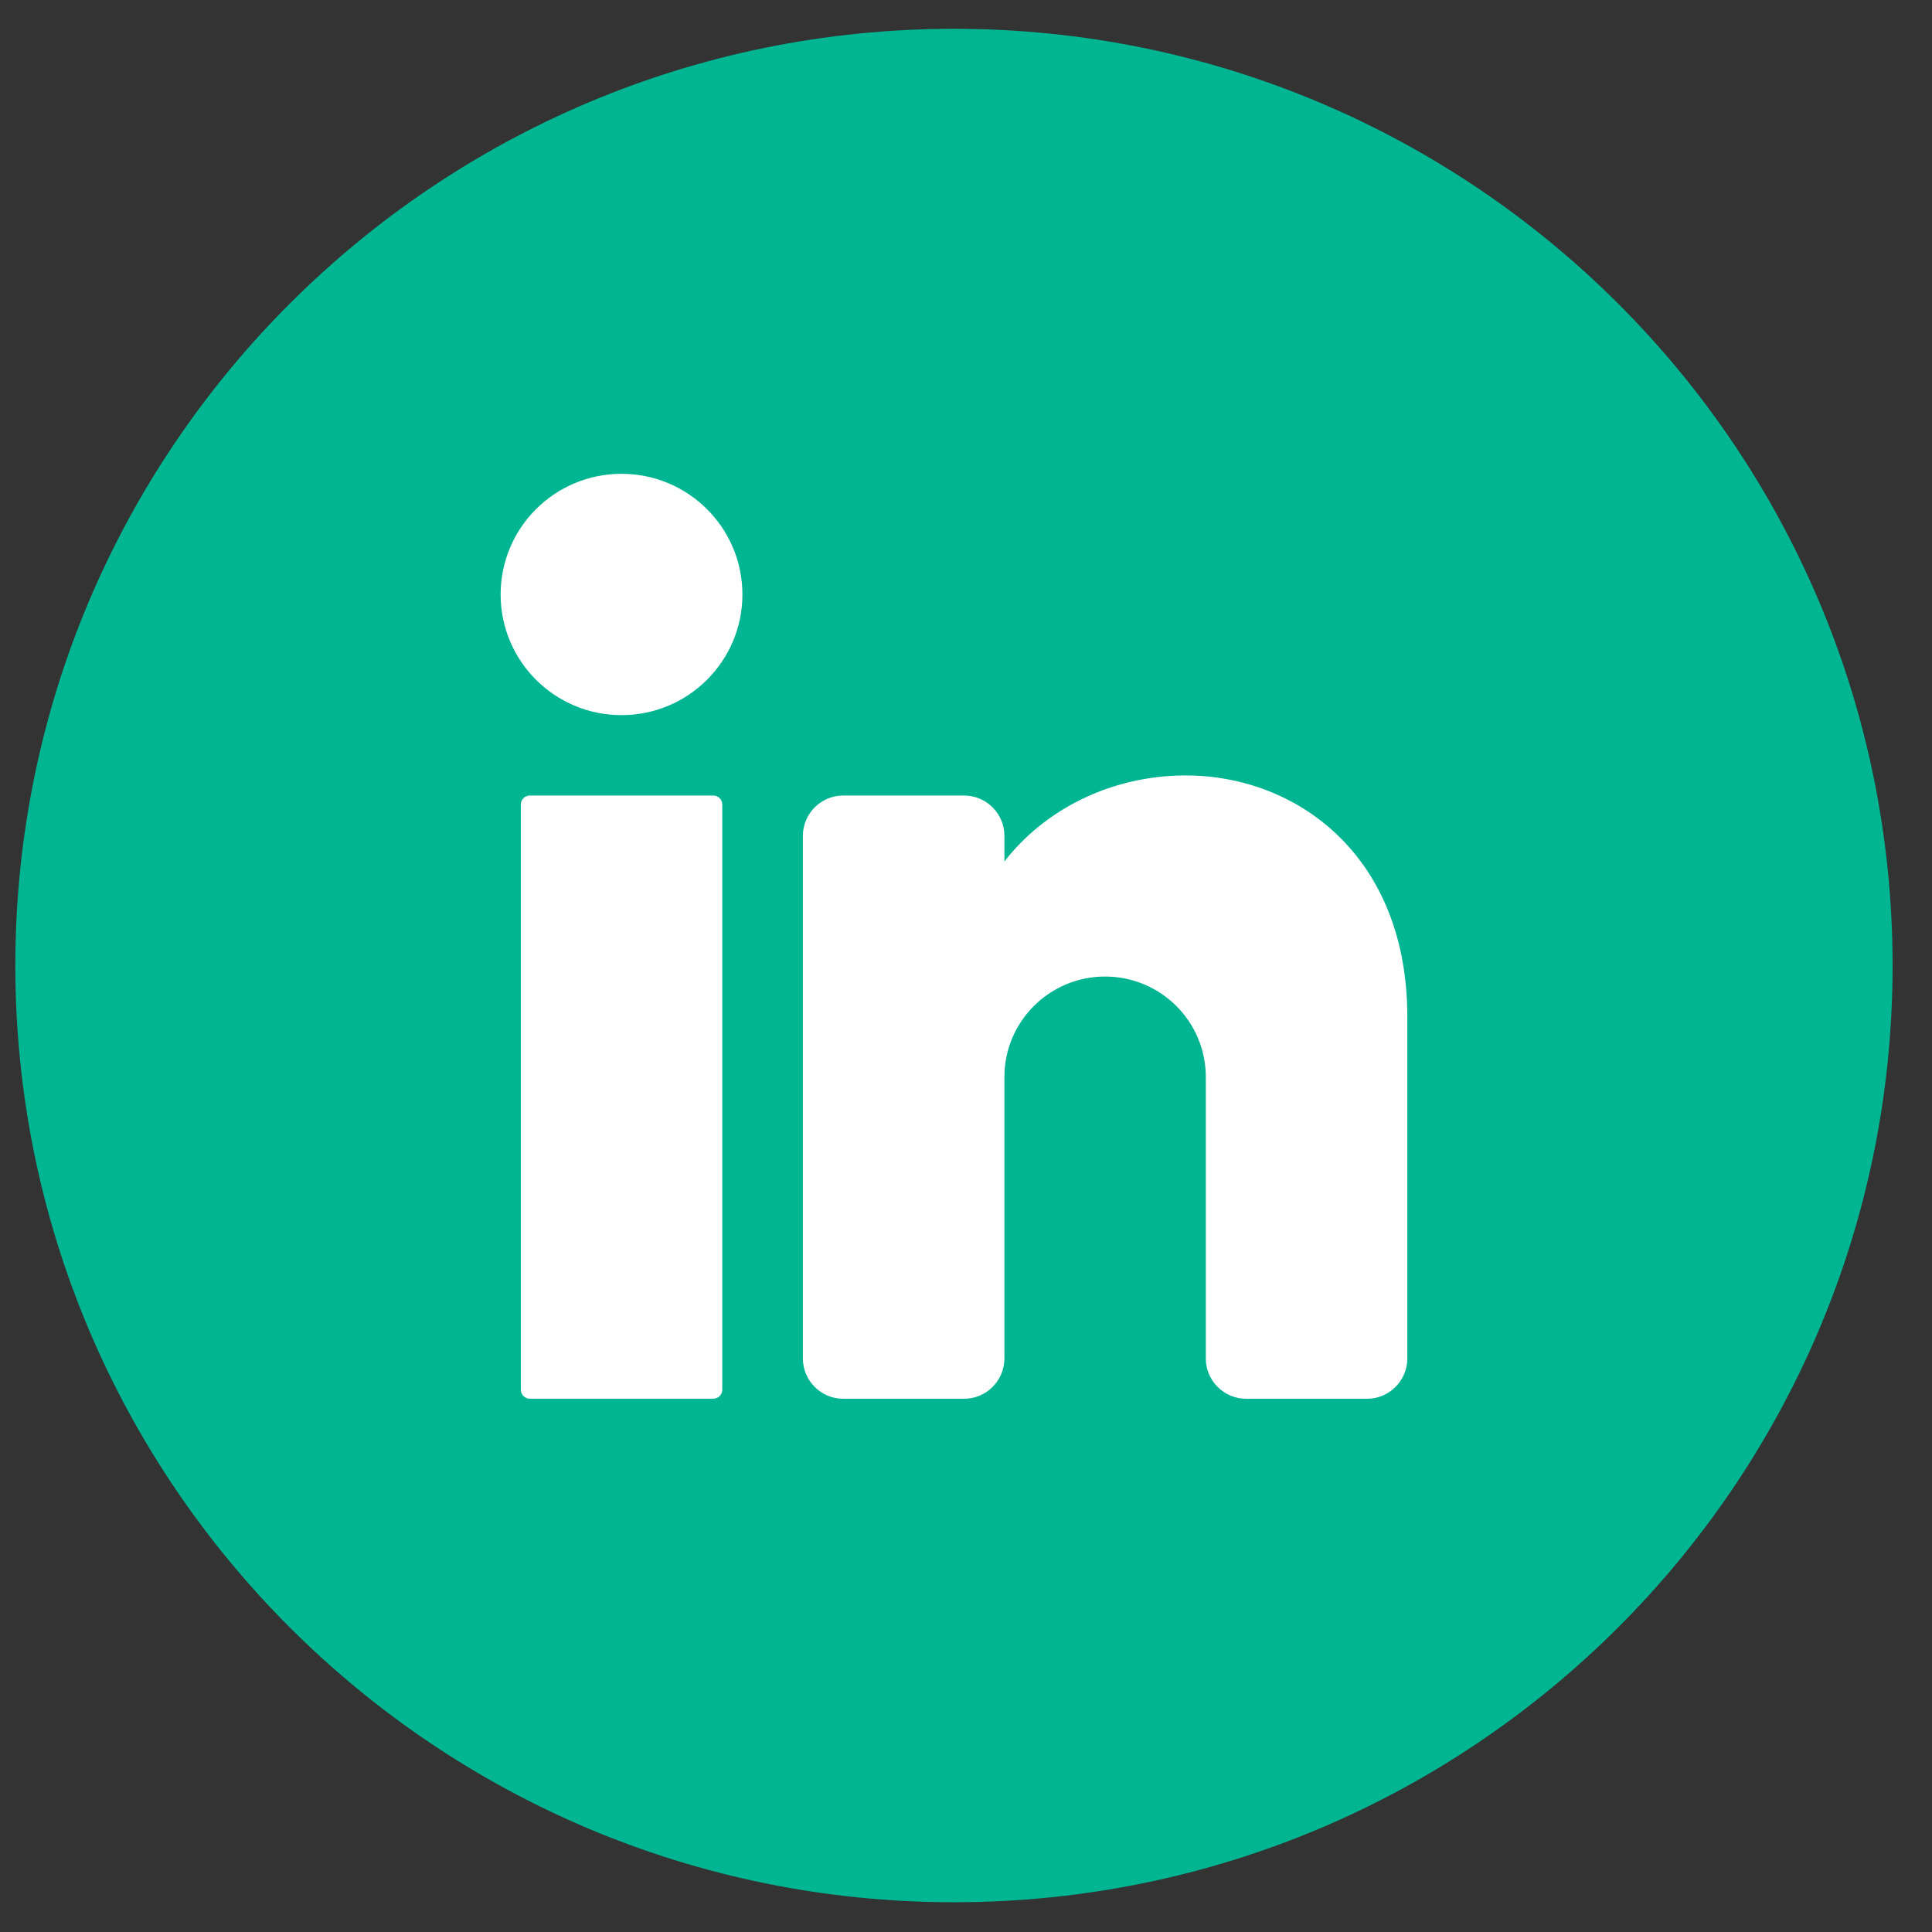
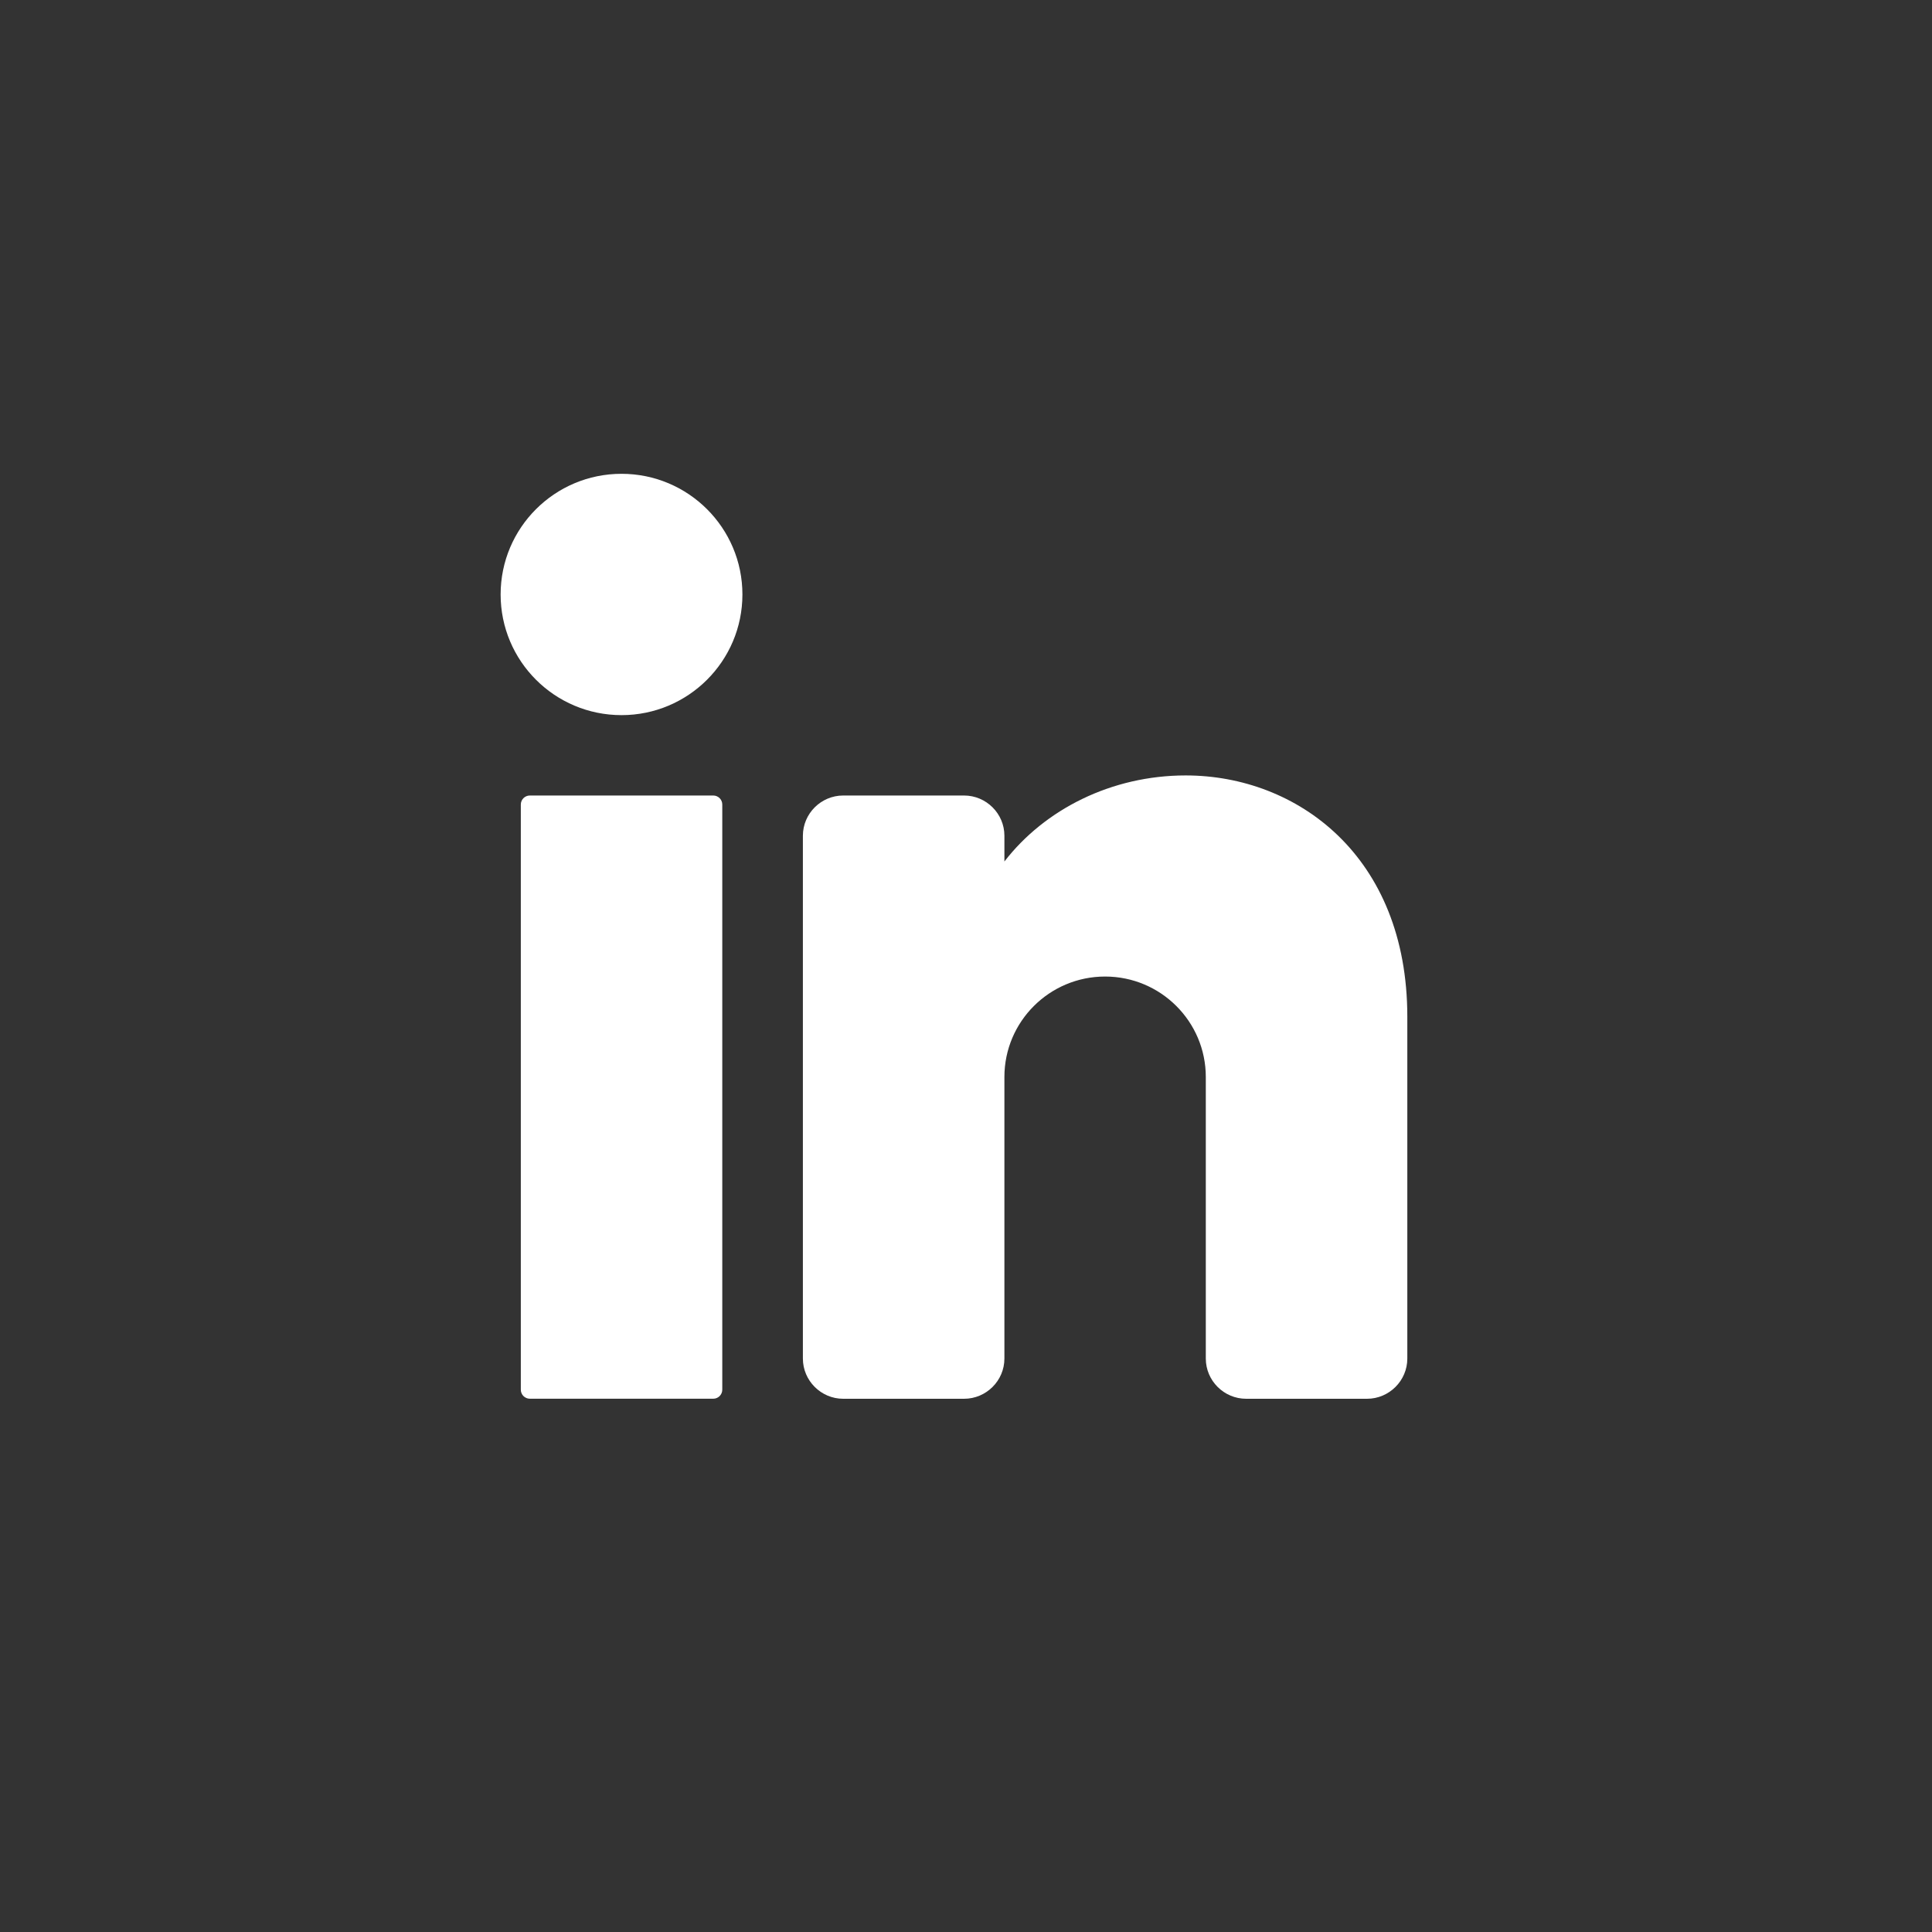
<svg xmlns="http://www.w3.org/2000/svg" width="33" height="33" viewBox="0 0 33 33" fill="none">
  <rect x="0" y="0" width="33" height="33" fill="#333333" stroke="none" />
-   <path d="M32.327 16.492C32.327 25.329 25.149 32.492 16.294 32.492C7.44 32.492 0.262 25.329 0.262 16.492C0.262 7.655 7.44 0.492 16.294 0.492C25.149 0.492 32.327 7.655 32.327 16.492Z" fill="#00B591" />
  <path d="M10.616 12.215C11.756 12.215 12.681 11.292 12.681 10.154C12.681 9.016 11.756 8.093 10.616 8.093C9.475 8.093 8.551 9.016 8.551 10.154C8.551 11.292 9.475 12.215 10.616 12.215Z" fill="white" />
  <path d="M12.183 13.588H9.05C8.965 13.588 8.896 13.657 8.896 13.742V23.737C8.896 23.822 8.965 23.891 9.05 23.891H12.183C12.268 23.891 12.337 23.822 12.337 23.737V13.742C12.337 13.657 12.268 13.588 12.183 13.588Z" fill="white" />
  <path d="M24.038 17.366V23.205C24.038 23.583 23.728 23.892 23.35 23.892H21.285C20.906 23.892 20.596 23.583 20.596 23.205V18.396C20.596 17.449 19.826 16.68 18.876 16.68C17.926 16.68 17.156 17.449 17.156 18.396V23.205C17.156 23.583 16.846 23.892 16.467 23.892H14.402C14.024 23.892 13.714 23.583 13.714 23.205V14.275C13.714 13.897 14.024 13.588 14.402 13.588H16.467C16.846 13.588 17.156 13.897 17.156 14.275V14.715C17.844 13.825 18.983 13.245 20.253 13.245C22.152 13.245 24.038 14.619 24.038 17.366Z" fill="white" />
</svg>